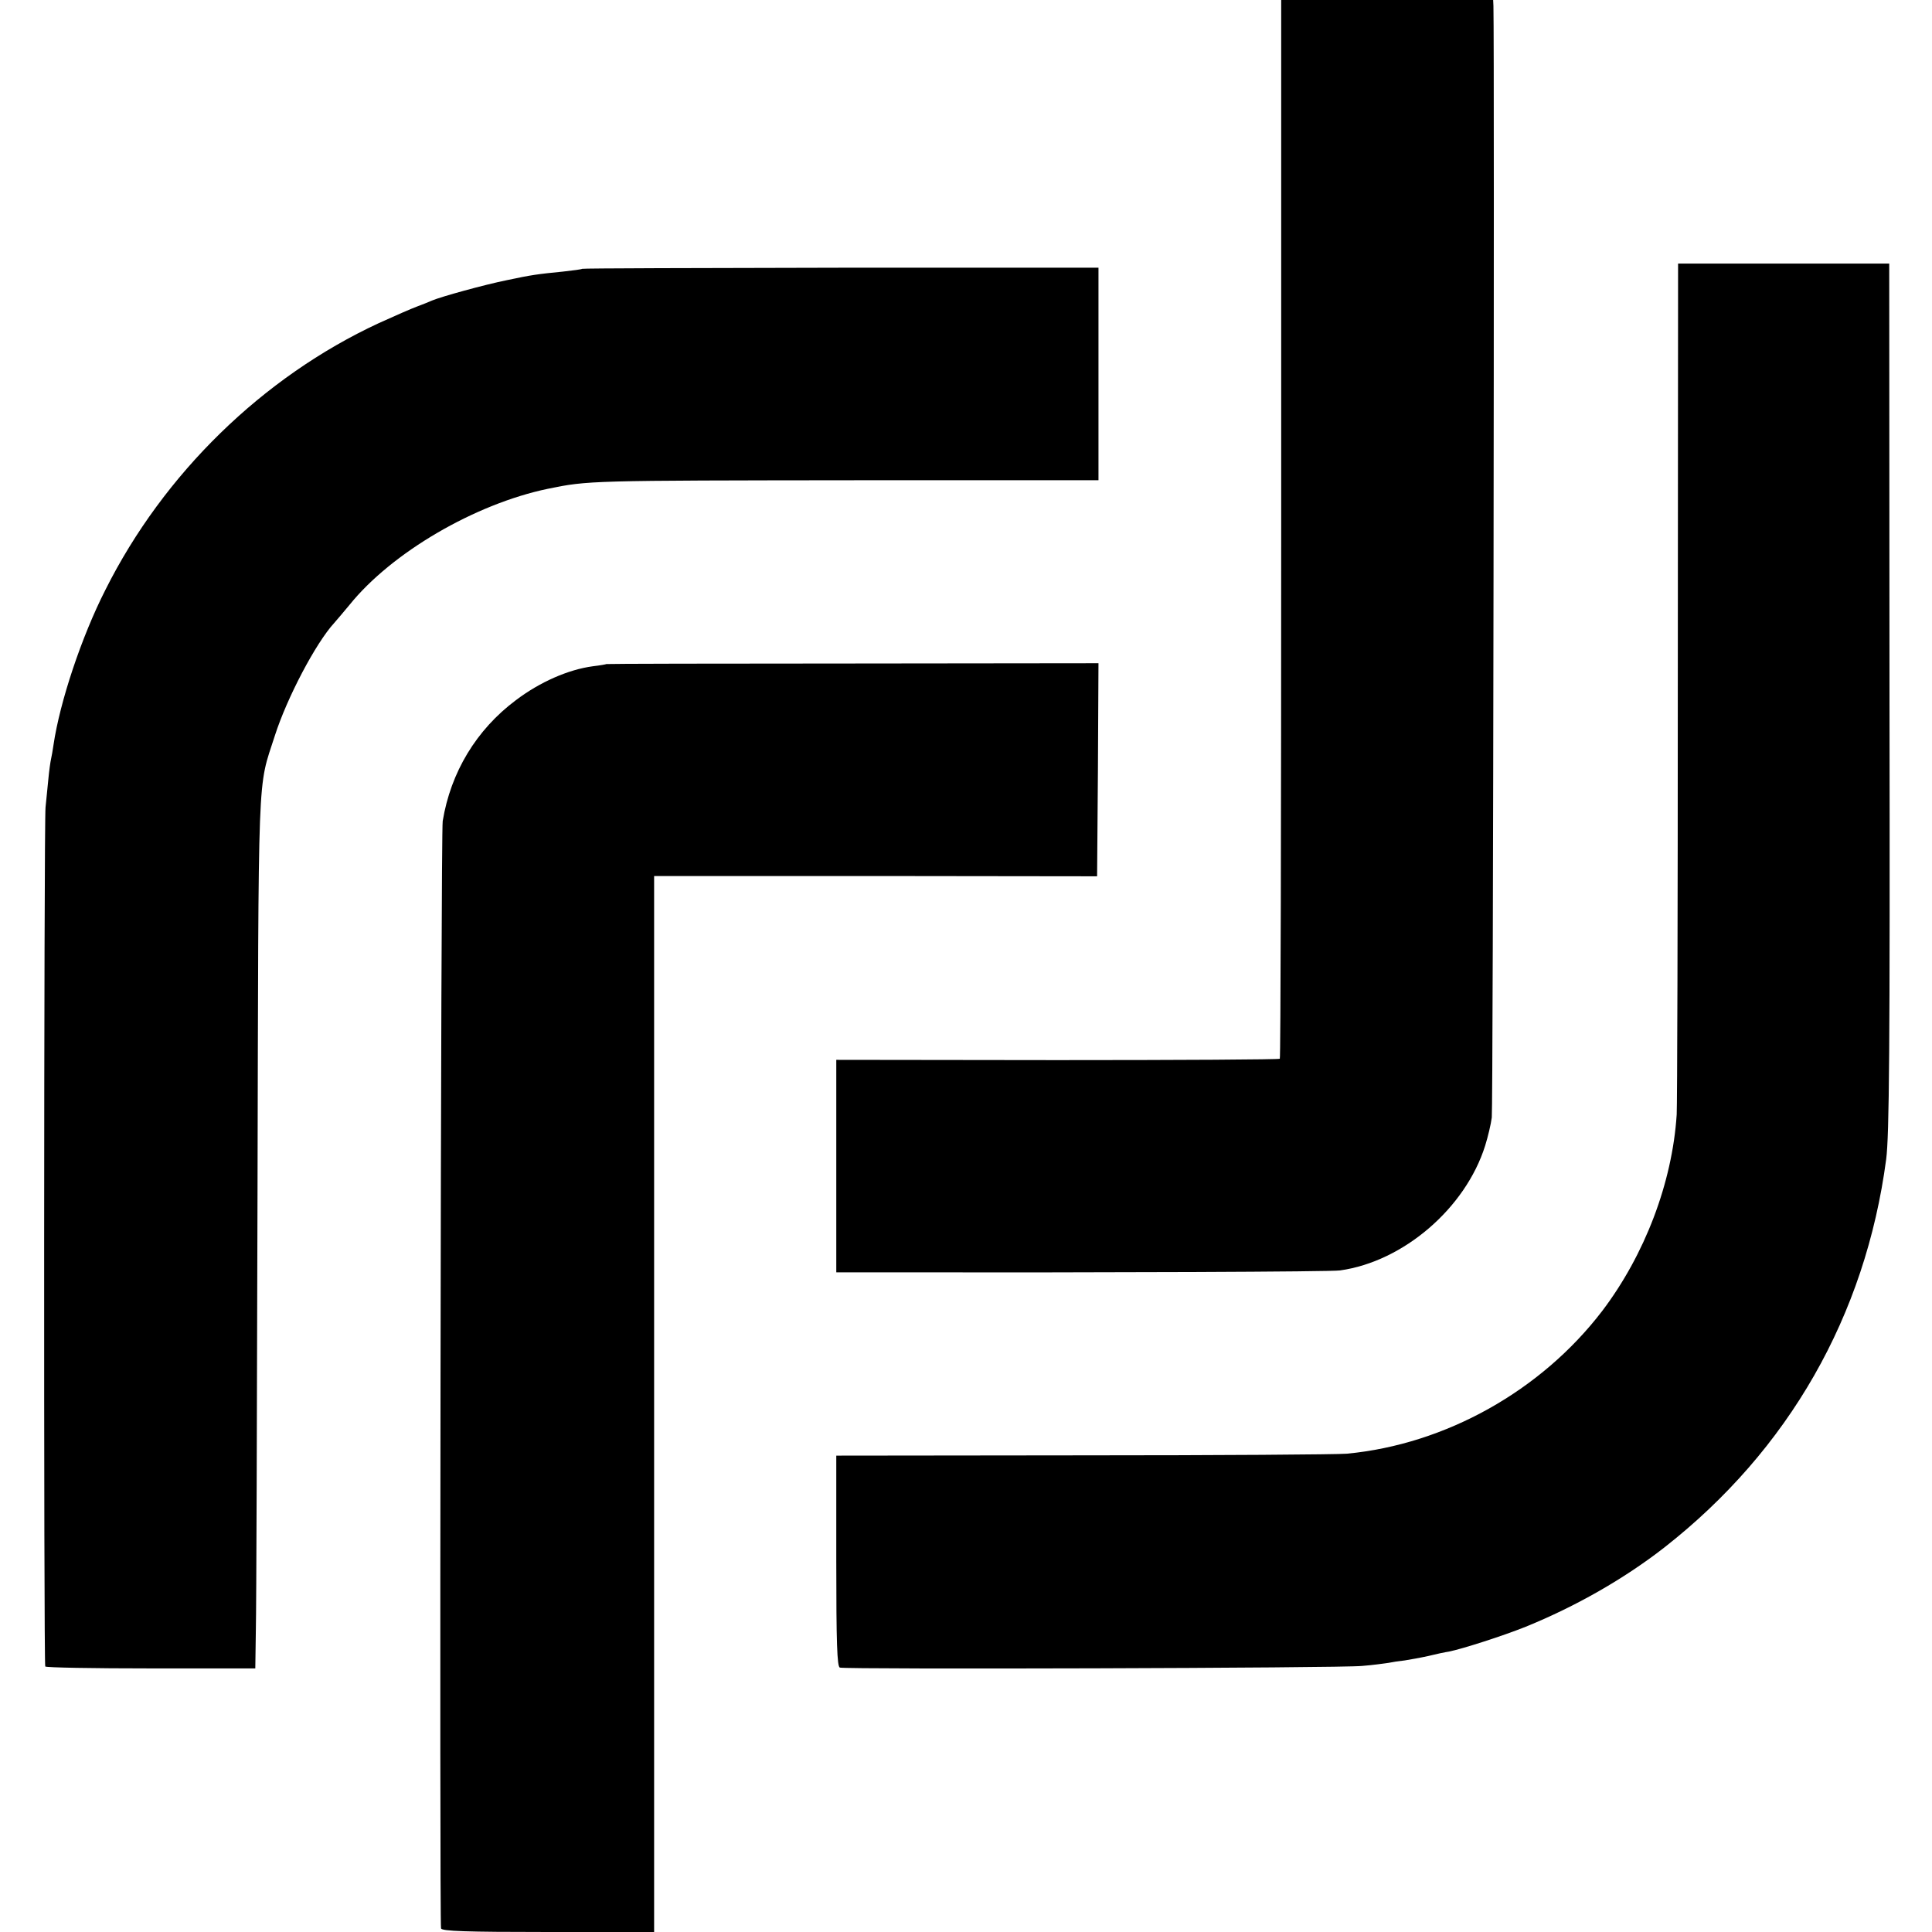
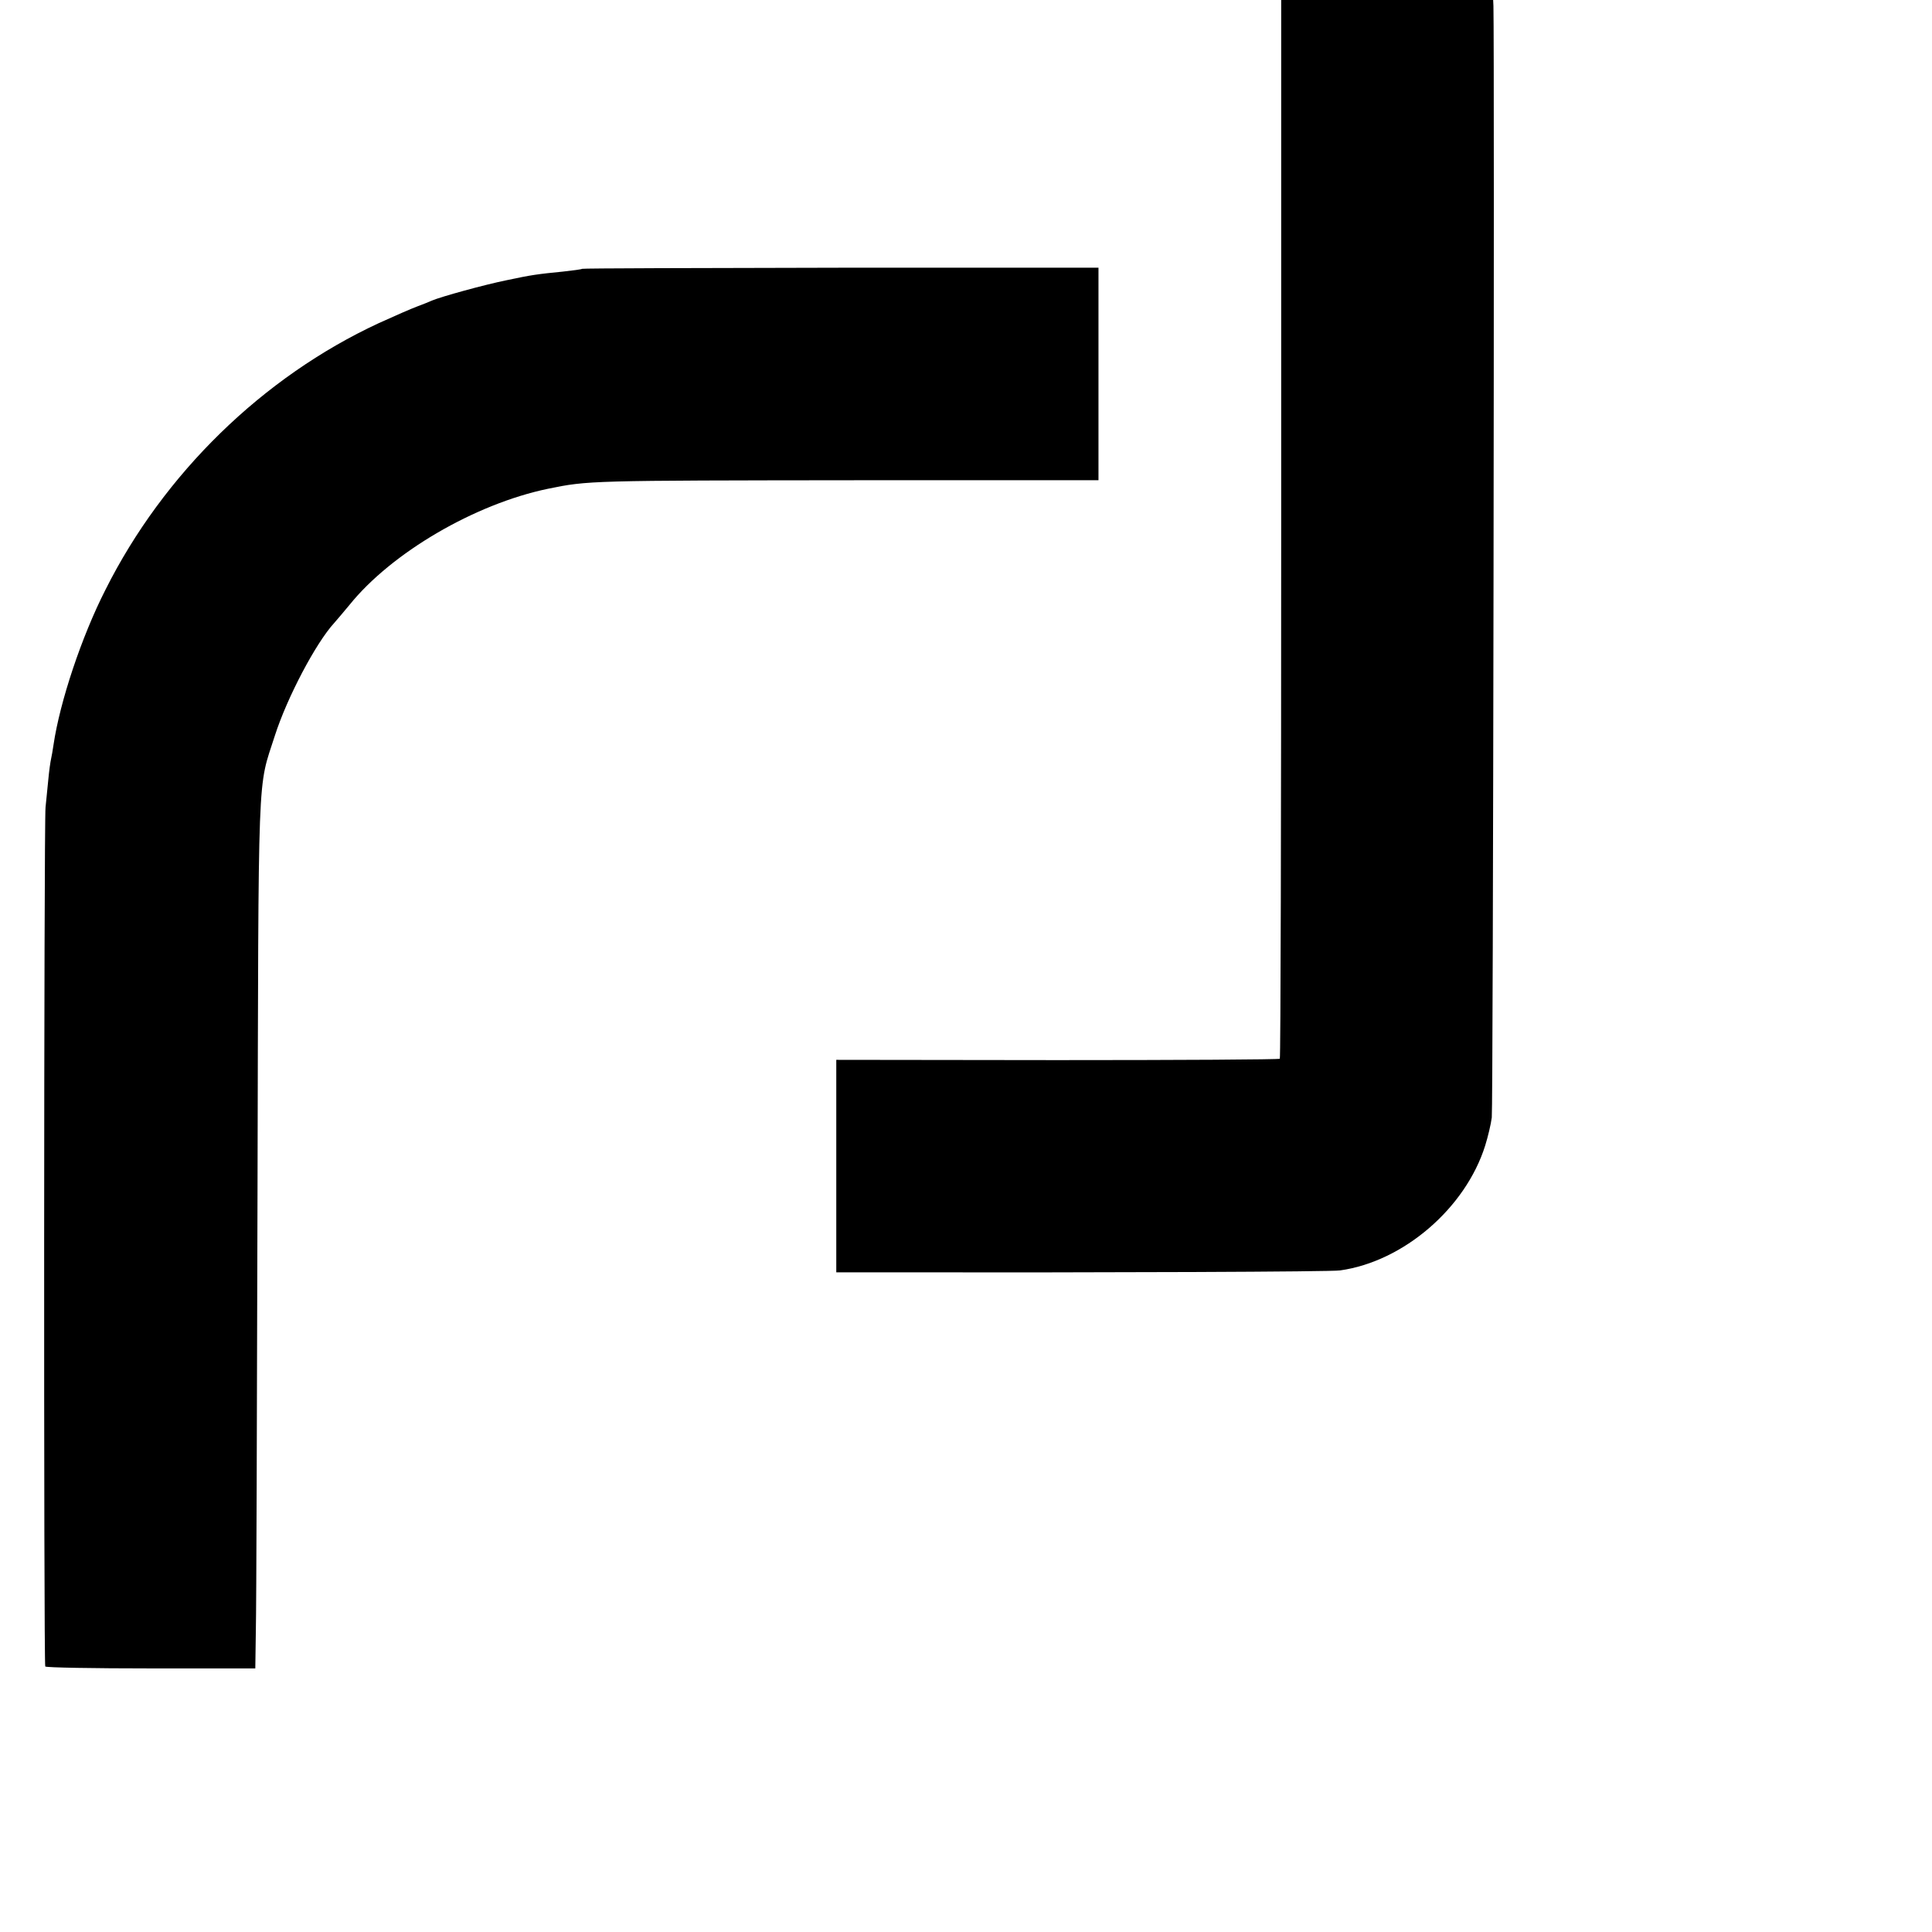
<svg xmlns="http://www.w3.org/2000/svg" version="1.0" width="700pt" height="700pt" viewBox="0 0 700 700" preserveAspectRatio="xMidYMid meet">
  <g transform="translate(0,700) scale(0.1,-0.1)" fill="#000000" stroke="none">
    <path d="M4642 5085 c0 -1054 -2 -1918 -5 -1921 -2 -3 -365 -5 -806 -5 l-801 1 0 -385 0 -385 178 0 c822 -1 1614 2 1647 7 230 32 455 226 526 452 10 32 21 78 24 102 5 32 10 3857 6 4027 l-1 22 -384 0 -384 0 0 -1915z" />
-     <path d="M6079 4530 c0 -833 -2 -1539 -4 -1568 -16 -248 -116 -509 -270 -712 -221 -289 -567 -483 -925 -517 -36 -3 -467 -6 -957 -6 l-893 -1 0 -382 c0 -297 3 -383 13 -386 21 -7 1817 -2 1892 6 39 3 81 9 95 11 14 3 41 7 60 9 19 3 58 10 85 16 28 7 61 14 75 16 49 10 193 56 278 90 182 74 357 174 502 287 451 353 729 840 804 1407 11 86 14 388 12 1675 l-1 1570 -382 0 -383 0 -1 -1515z" />
    <path d="M2109 6026 c-2 -2 -33 -6 -69 -10 -91 -9 -114 -12 -203 -31 -84 -17 -239 -60 -272 -74 -11 -5 -36 -15 -55 -22 -19 -7 -81 -34 -138 -60 -420 -195 -779 -545 -990 -966 -87 -171 -165 -406 -188 -561 -3 -20 -7 -44 -9 -52 -2 -8 -7 -42 -10 -75 -3 -33 -8 -78 -10 -100 -6 -55 -7 -3103 -1 -3113 2 -4 175 -7 383 -7 l378 0 2 140 c2 77 4 788 6 1580 4 1581 -1 1460 63 1660 44 137 148 335 215 408 10 11 34 40 55 65 153 190 455 366 719 421 147 30 146 30 1128 31 l867 0 0 385 0 385 -934 0 c-513 -1 -935 -2 -937 -4z" />
-     <path d="M2197 4594 c-1 -1 -23 -5 -49 -8 -89 -12 -192 -57 -279 -123 -143 -107 -236 -261 -265 -438 -7 -42 -12 -3990 -6 -4012 3 -10 90 -13 388 -13 l384 0 0 1913 0 1913 803 0 802 -1 3 386 2 386 -890 -1 c-490 0 -892 -1 -893 -2z" />
  </g>
</svg>